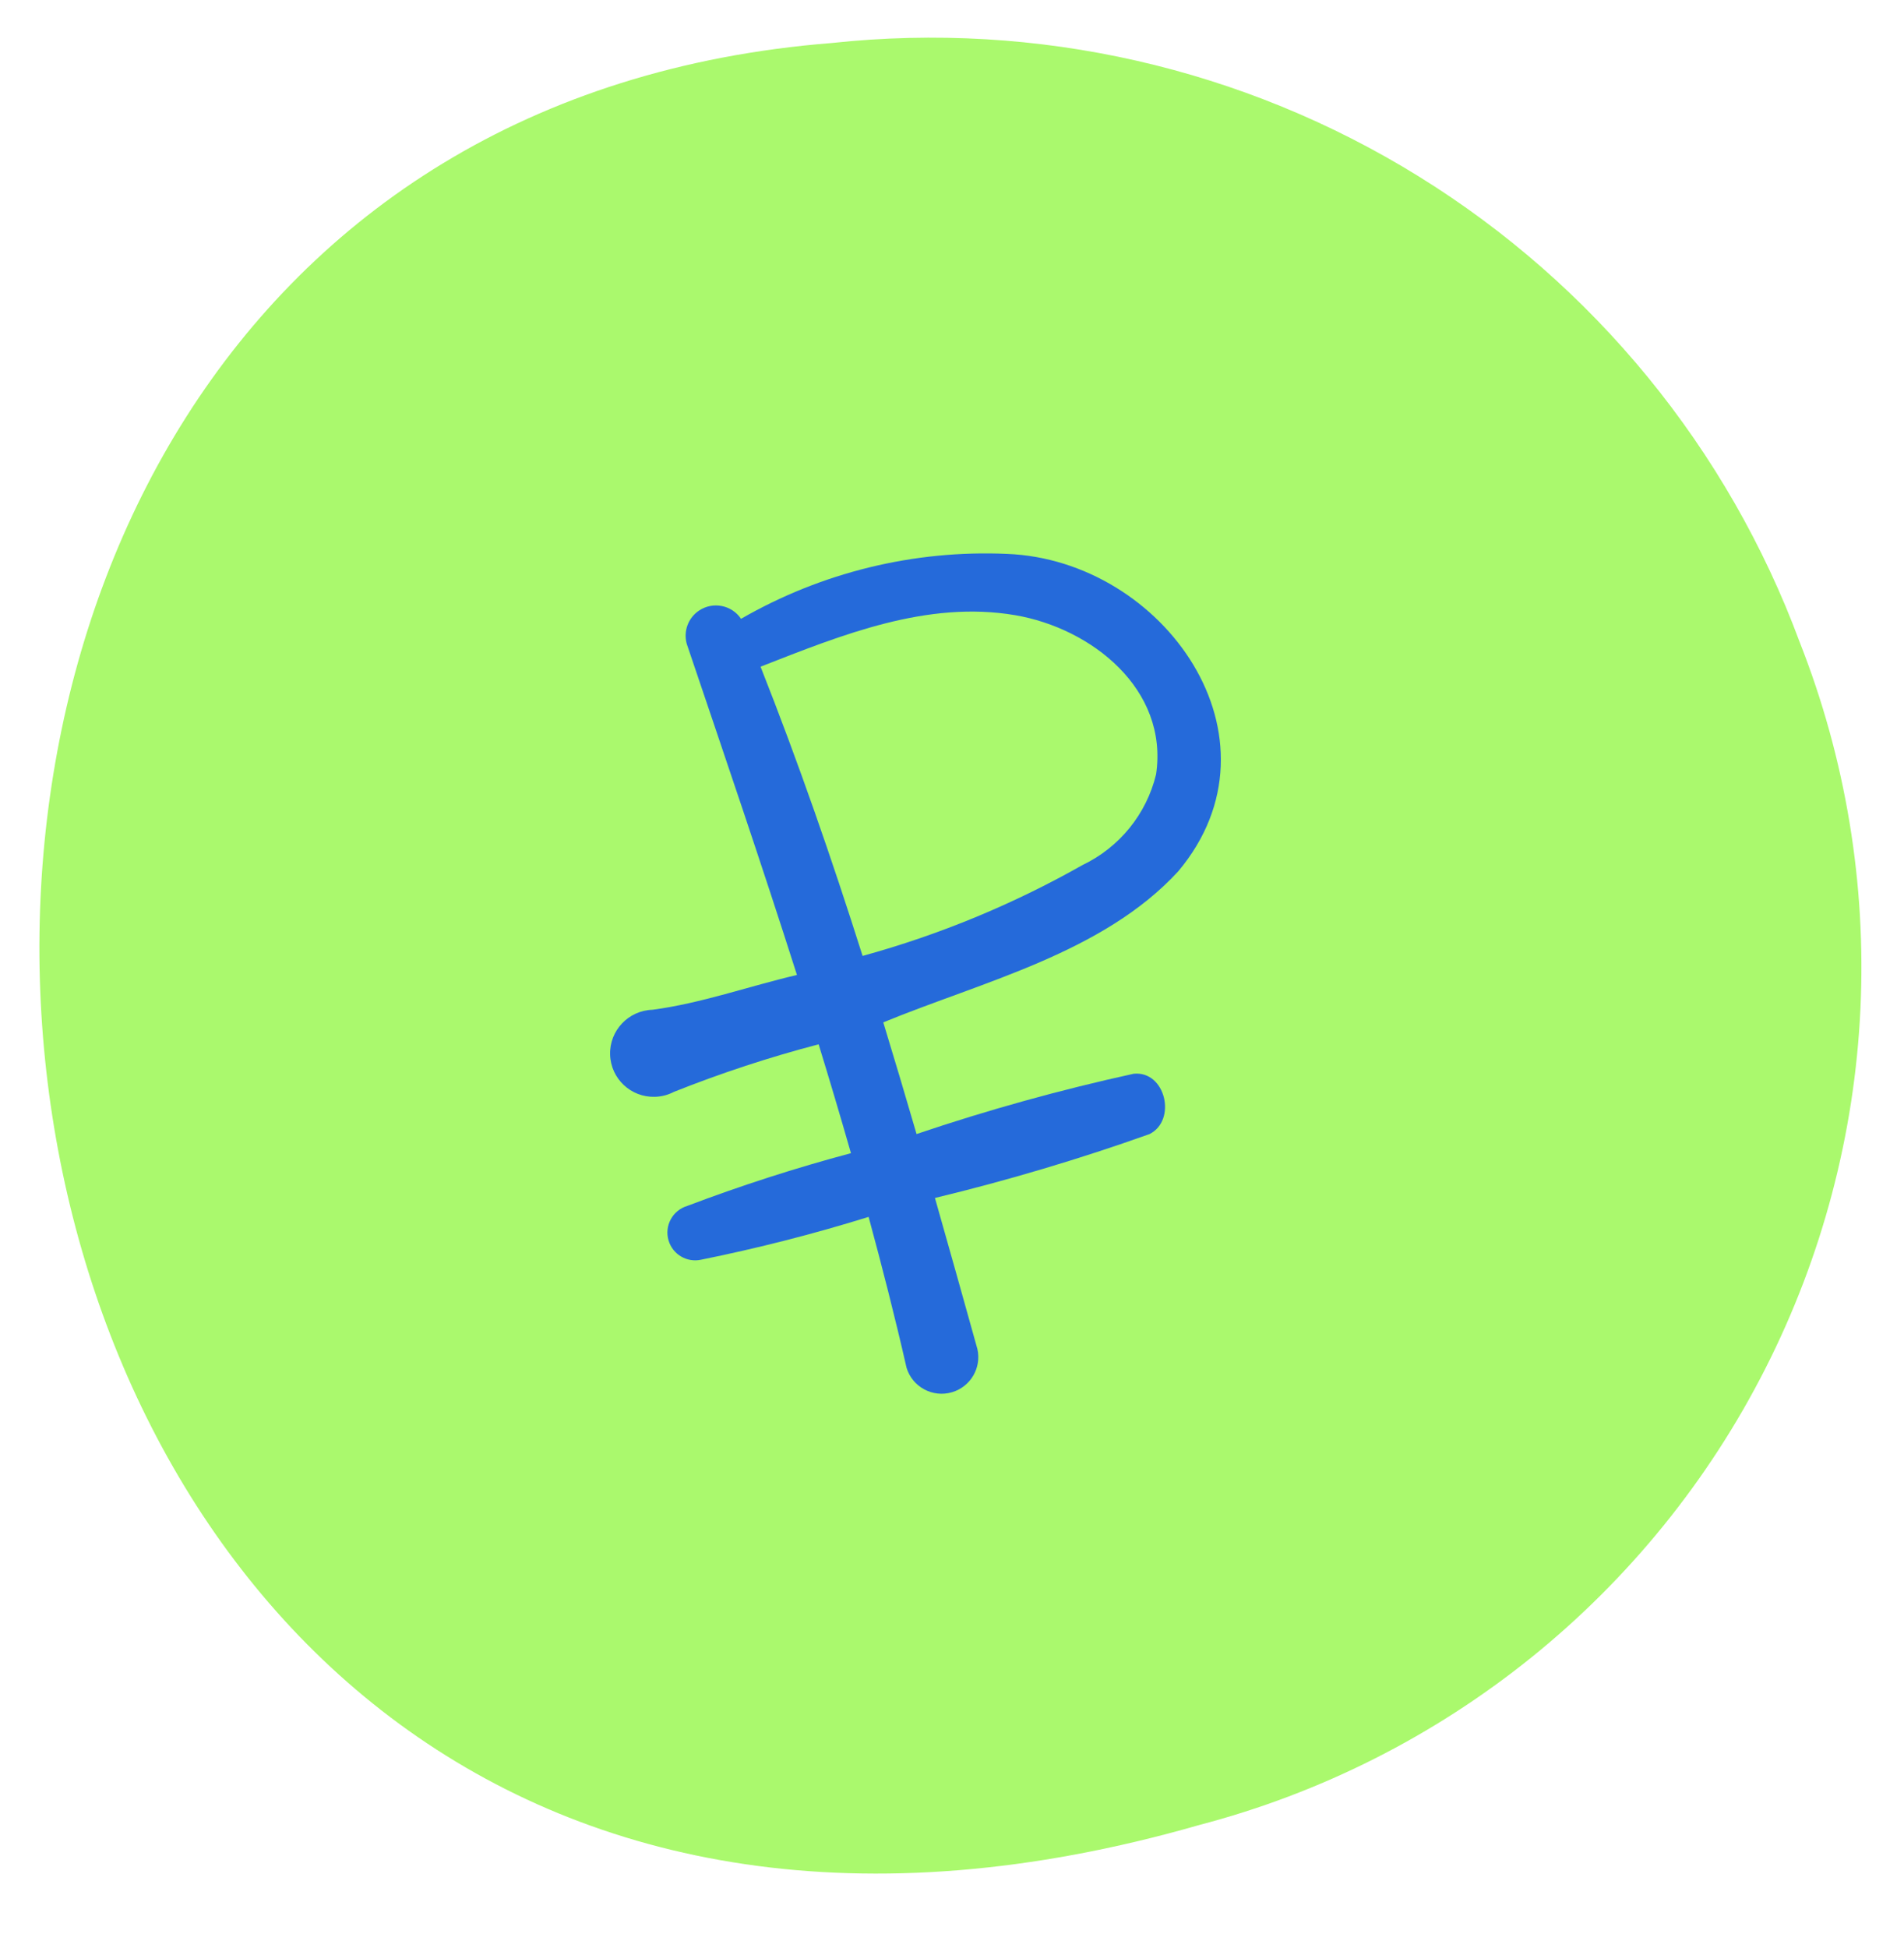
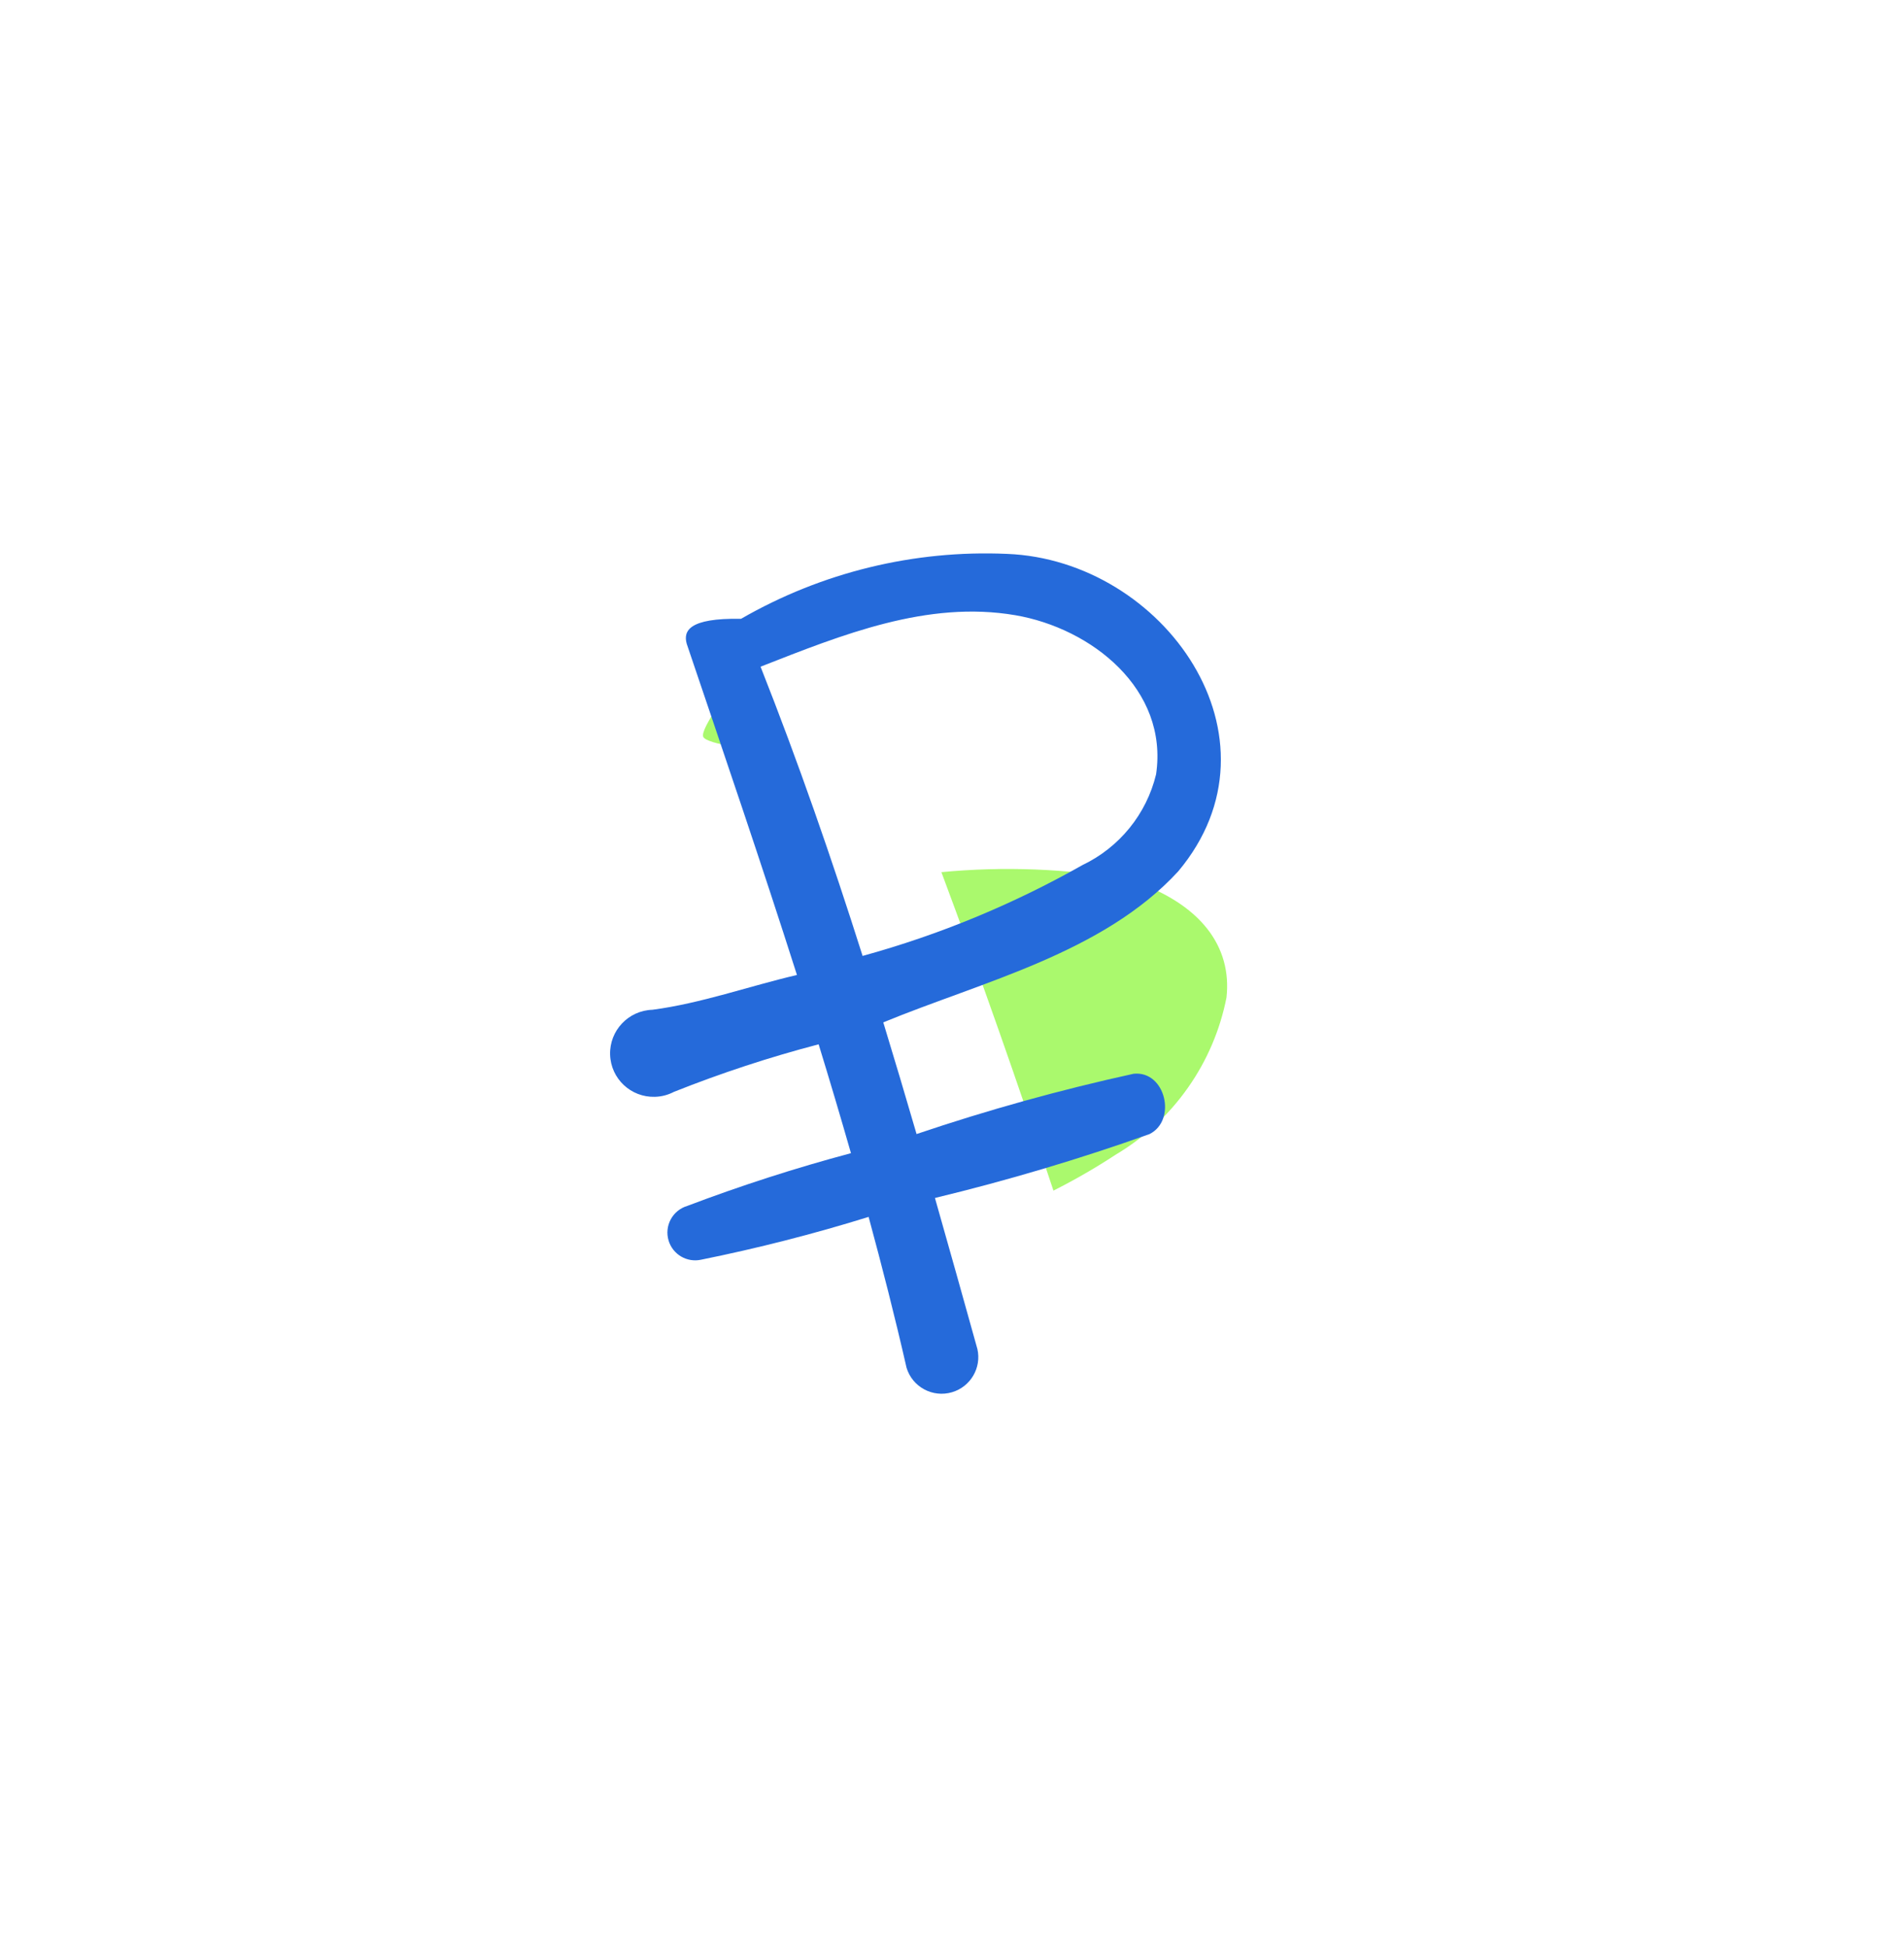
<svg xmlns="http://www.w3.org/2000/svg" width="44" height="45" viewBox="0 0 44 45" fill="none">
  <path d="M26.08 20.317C24.652 20.067 23.198 20.011 21.755 20.149C22.665 22.585 23.528 25.038 24.344 27.506C24.838 27.257 25.317 26.981 25.779 26.678C26.438 26.287 27.007 25.761 27.448 25.135C27.89 24.51 28.195 23.798 28.343 23.046C28.473 21.884 27.77 20.865 26.08 20.317Z" fill="#AAF96D" />
  <path d="M16.252 17.023C16.331 17.199 17.491 17.337 17.741 17.36L17.085 15.649C16.952 15.812 16.167 16.831 16.252 17.023Z" fill="#AAF96D" />
-   <path fill-rule="evenodd" clip-rule="evenodd" d="M32.785 4.075C36.836 6.582 39.935 10.369 41.59 14.836C42.652 17.531 43.13 20.42 42.993 23.313C42.856 26.206 42.107 29.037 40.795 31.619C39.484 34.202 37.64 36.477 35.385 38.294C33.129 40.111 30.515 41.43 27.712 42.162C-3.571 51.156 -8.853 3.209 19.227 0.993C23.963 0.483 28.735 1.567 32.785 4.075Z" fill="#AAF96D" />
-   <path d="M26.198 24.806C24.501 25.178 22.826 25.643 21.181 26.199C20.93 25.337 20.674 24.477 20.412 23.619C22.709 22.674 25.491 22.018 27.228 20.13C29.814 17.046 26.893 12.937 23.271 12.796C21.122 12.701 18.989 13.222 17.125 14.296C16.91 13.976 16.475 13.891 16.154 14.106C15.903 14.274 15.789 14.584 15.87 14.874C16.731 17.418 17.601 19.963 18.417 22.524C17.311 22.783 16.201 23.18 15.078 23.328C14.521 23.345 14.083 23.809 14.099 24.364C14.115 24.92 14.579 25.356 15.136 25.339C15.289 25.335 15.44 25.295 15.575 25.224C16.666 24.79 17.782 24.423 18.918 24.126C19.175 24.962 19.424 25.8 19.665 26.641C18.384 26.983 17.121 27.39 15.881 27.86C15.541 27.962 15.348 28.321 15.451 28.661C15.548 28.983 15.878 29.175 16.207 29.101C17.512 28.837 18.802 28.508 20.073 28.113C20.386 29.268 20.683 30.428 20.949 31.596C21.083 32.043 21.555 32.297 22.003 32.163C22.43 32.035 22.685 31.599 22.587 31.166C22.263 30.001 21.936 28.838 21.606 27.676C23.283 27.271 24.938 26.779 26.564 26.2C27.201 25.883 26.937 24.732 26.198 24.806ZM23.464 14.213C25.222 14.514 27.007 15.92 26.716 17.89C26.494 18.807 25.87 19.576 25.017 19.984C23.416 20.89 21.709 21.596 19.934 22.084C19.221 19.833 18.446 17.602 17.576 15.402C19.458 14.666 21.426 13.865 23.464 14.213Z" fill="#256ADA" />
+   <path d="M26.198 24.806C24.501 25.178 22.826 25.643 21.181 26.199C20.93 25.337 20.674 24.477 20.412 23.619C22.709 22.674 25.491 22.018 27.228 20.13C29.814 17.046 26.893 12.937 23.271 12.796C21.122 12.701 18.989 13.222 17.125 14.296C15.903 14.274 15.789 14.584 15.87 14.874C16.731 17.418 17.601 19.963 18.417 22.524C17.311 22.783 16.201 23.18 15.078 23.328C14.521 23.345 14.083 23.809 14.099 24.364C14.115 24.92 14.579 25.356 15.136 25.339C15.289 25.335 15.44 25.295 15.575 25.224C16.666 24.79 17.782 24.423 18.918 24.126C19.175 24.962 19.424 25.8 19.665 26.641C18.384 26.983 17.121 27.39 15.881 27.86C15.541 27.962 15.348 28.321 15.451 28.661C15.548 28.983 15.878 29.175 16.207 29.101C17.512 28.837 18.802 28.508 20.073 28.113C20.386 29.268 20.683 30.428 20.949 31.596C21.083 32.043 21.555 32.297 22.003 32.163C22.43 32.035 22.685 31.599 22.587 31.166C22.263 30.001 21.936 28.838 21.606 27.676C23.283 27.271 24.938 26.779 26.564 26.2C27.201 25.883 26.937 24.732 26.198 24.806ZM23.464 14.213C25.222 14.514 27.007 15.92 26.716 17.89C26.494 18.807 25.87 19.576 25.017 19.984C23.416 20.89 21.709 21.596 19.934 22.084C19.221 19.833 18.446 17.602 17.576 15.402C19.458 14.666 21.426 13.865 23.464 14.213Z" fill="#256ADA" />
</svg>